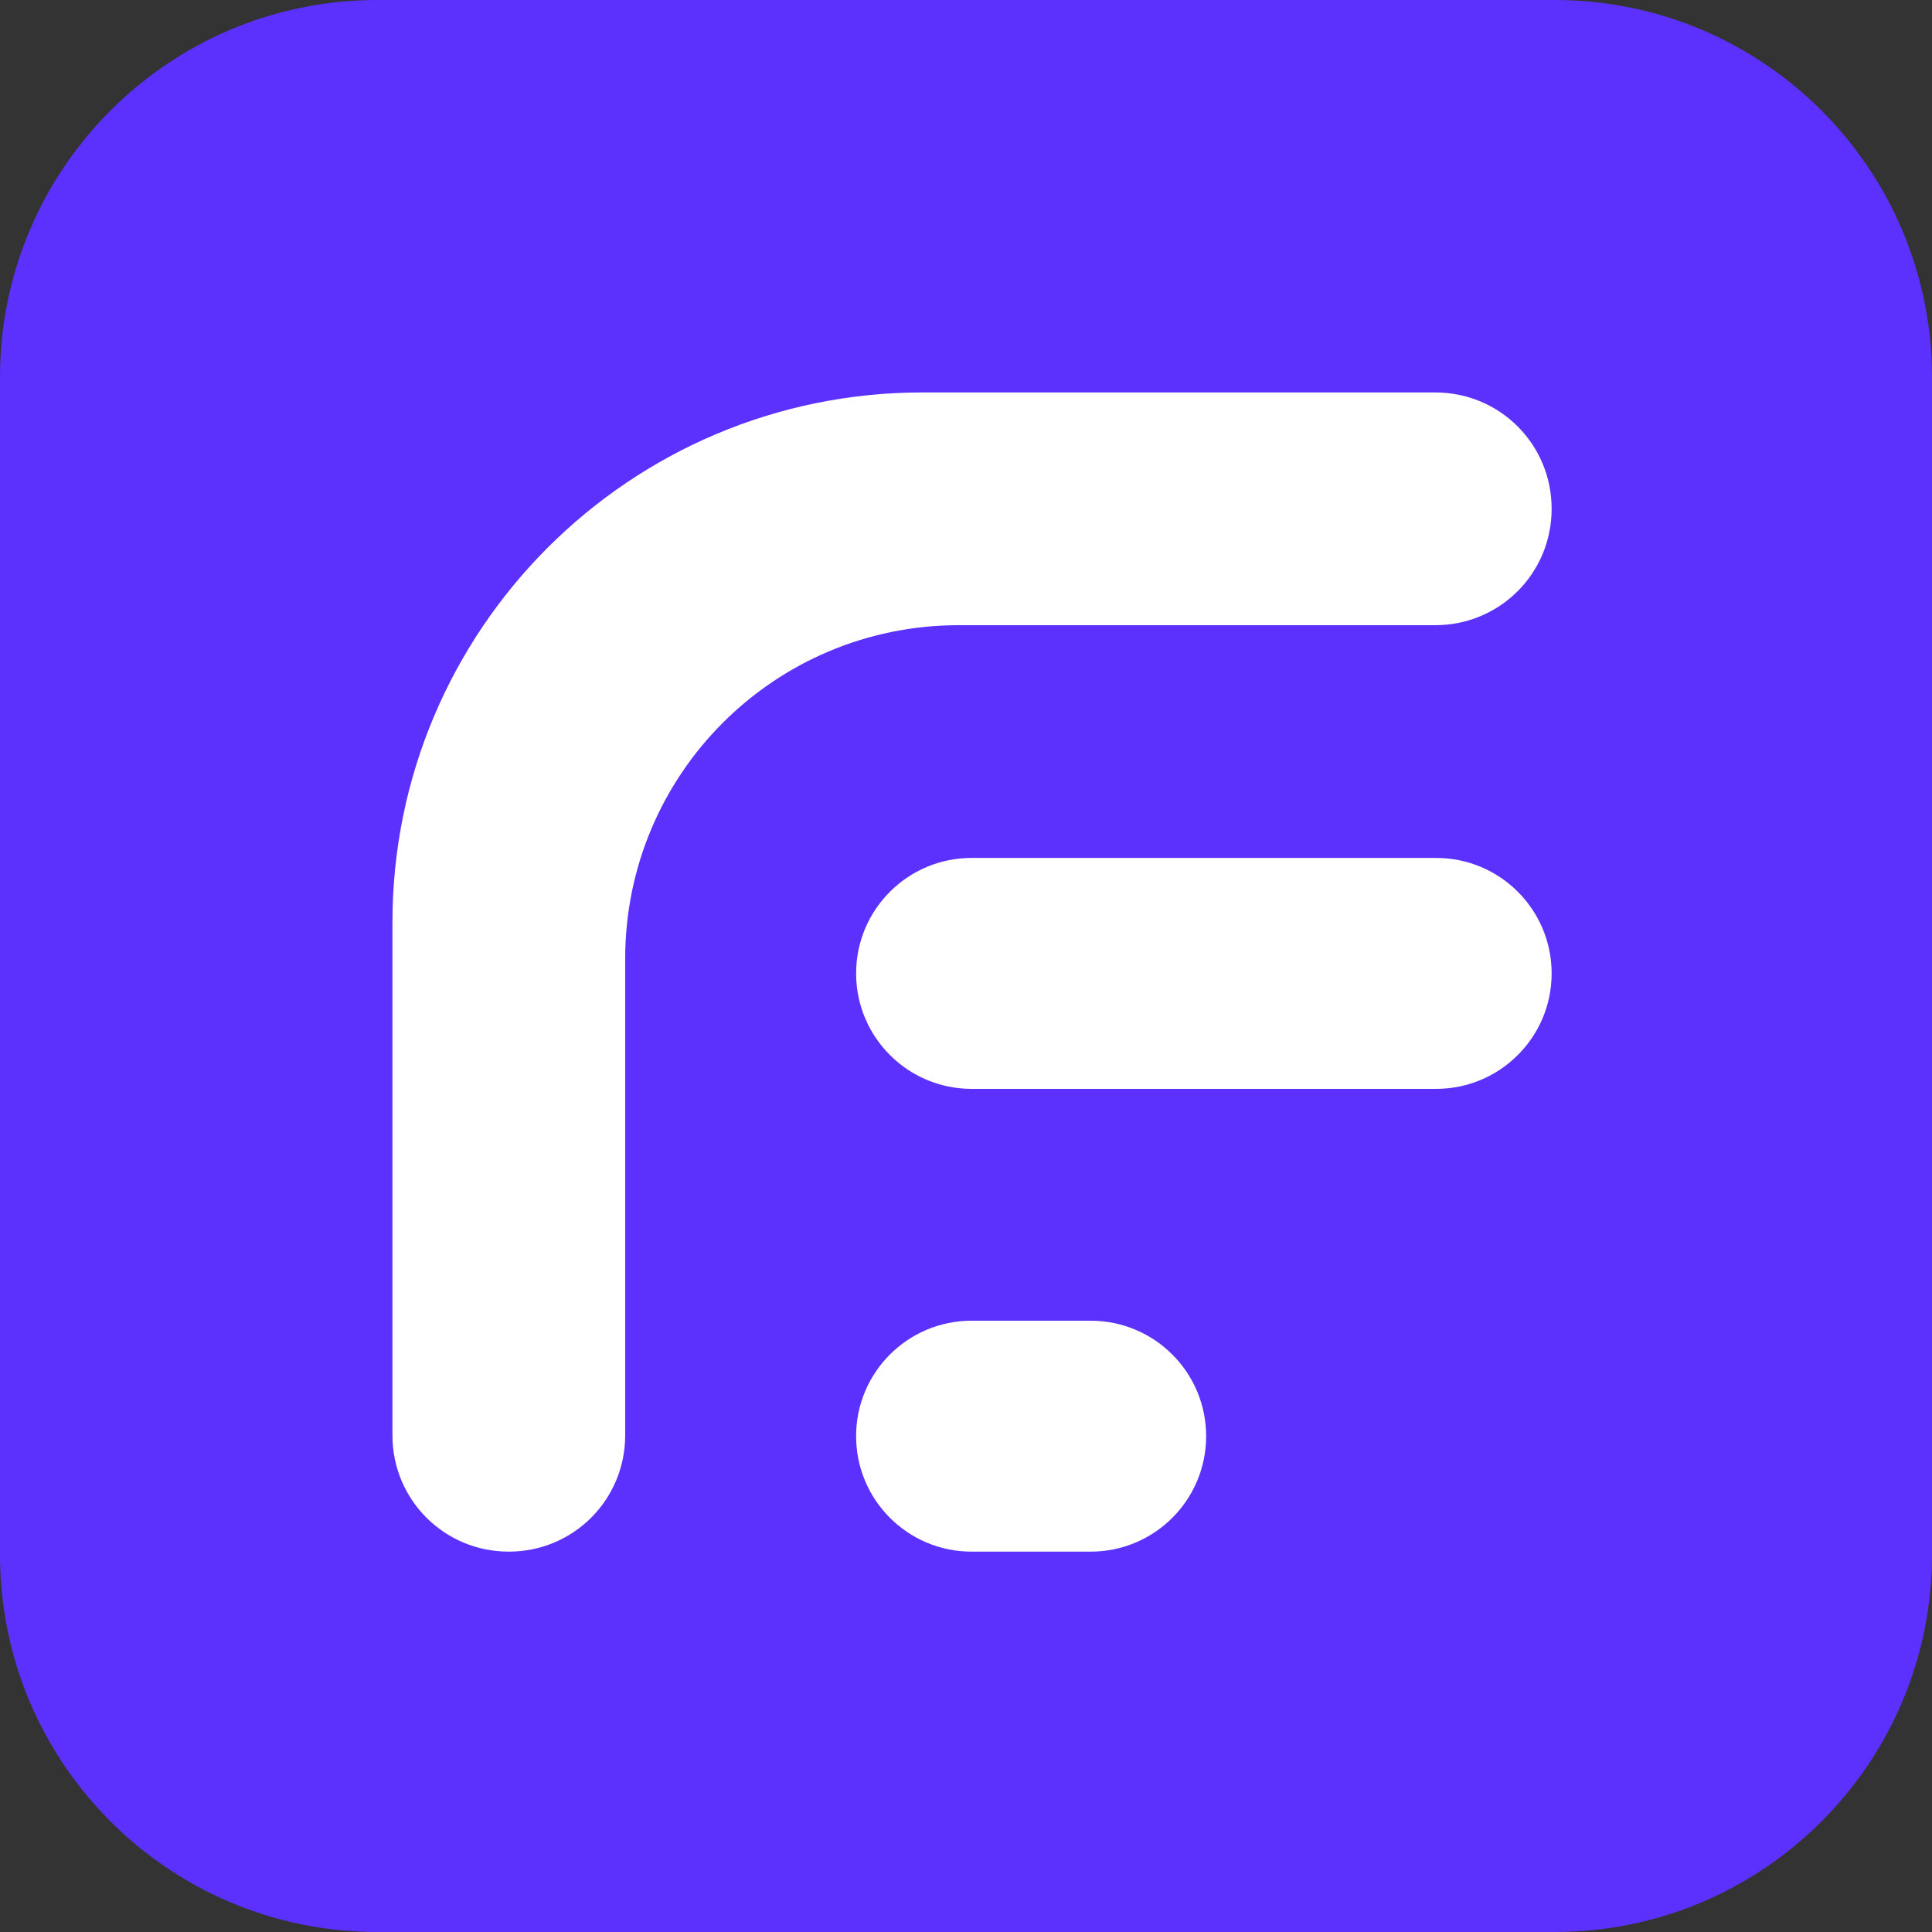
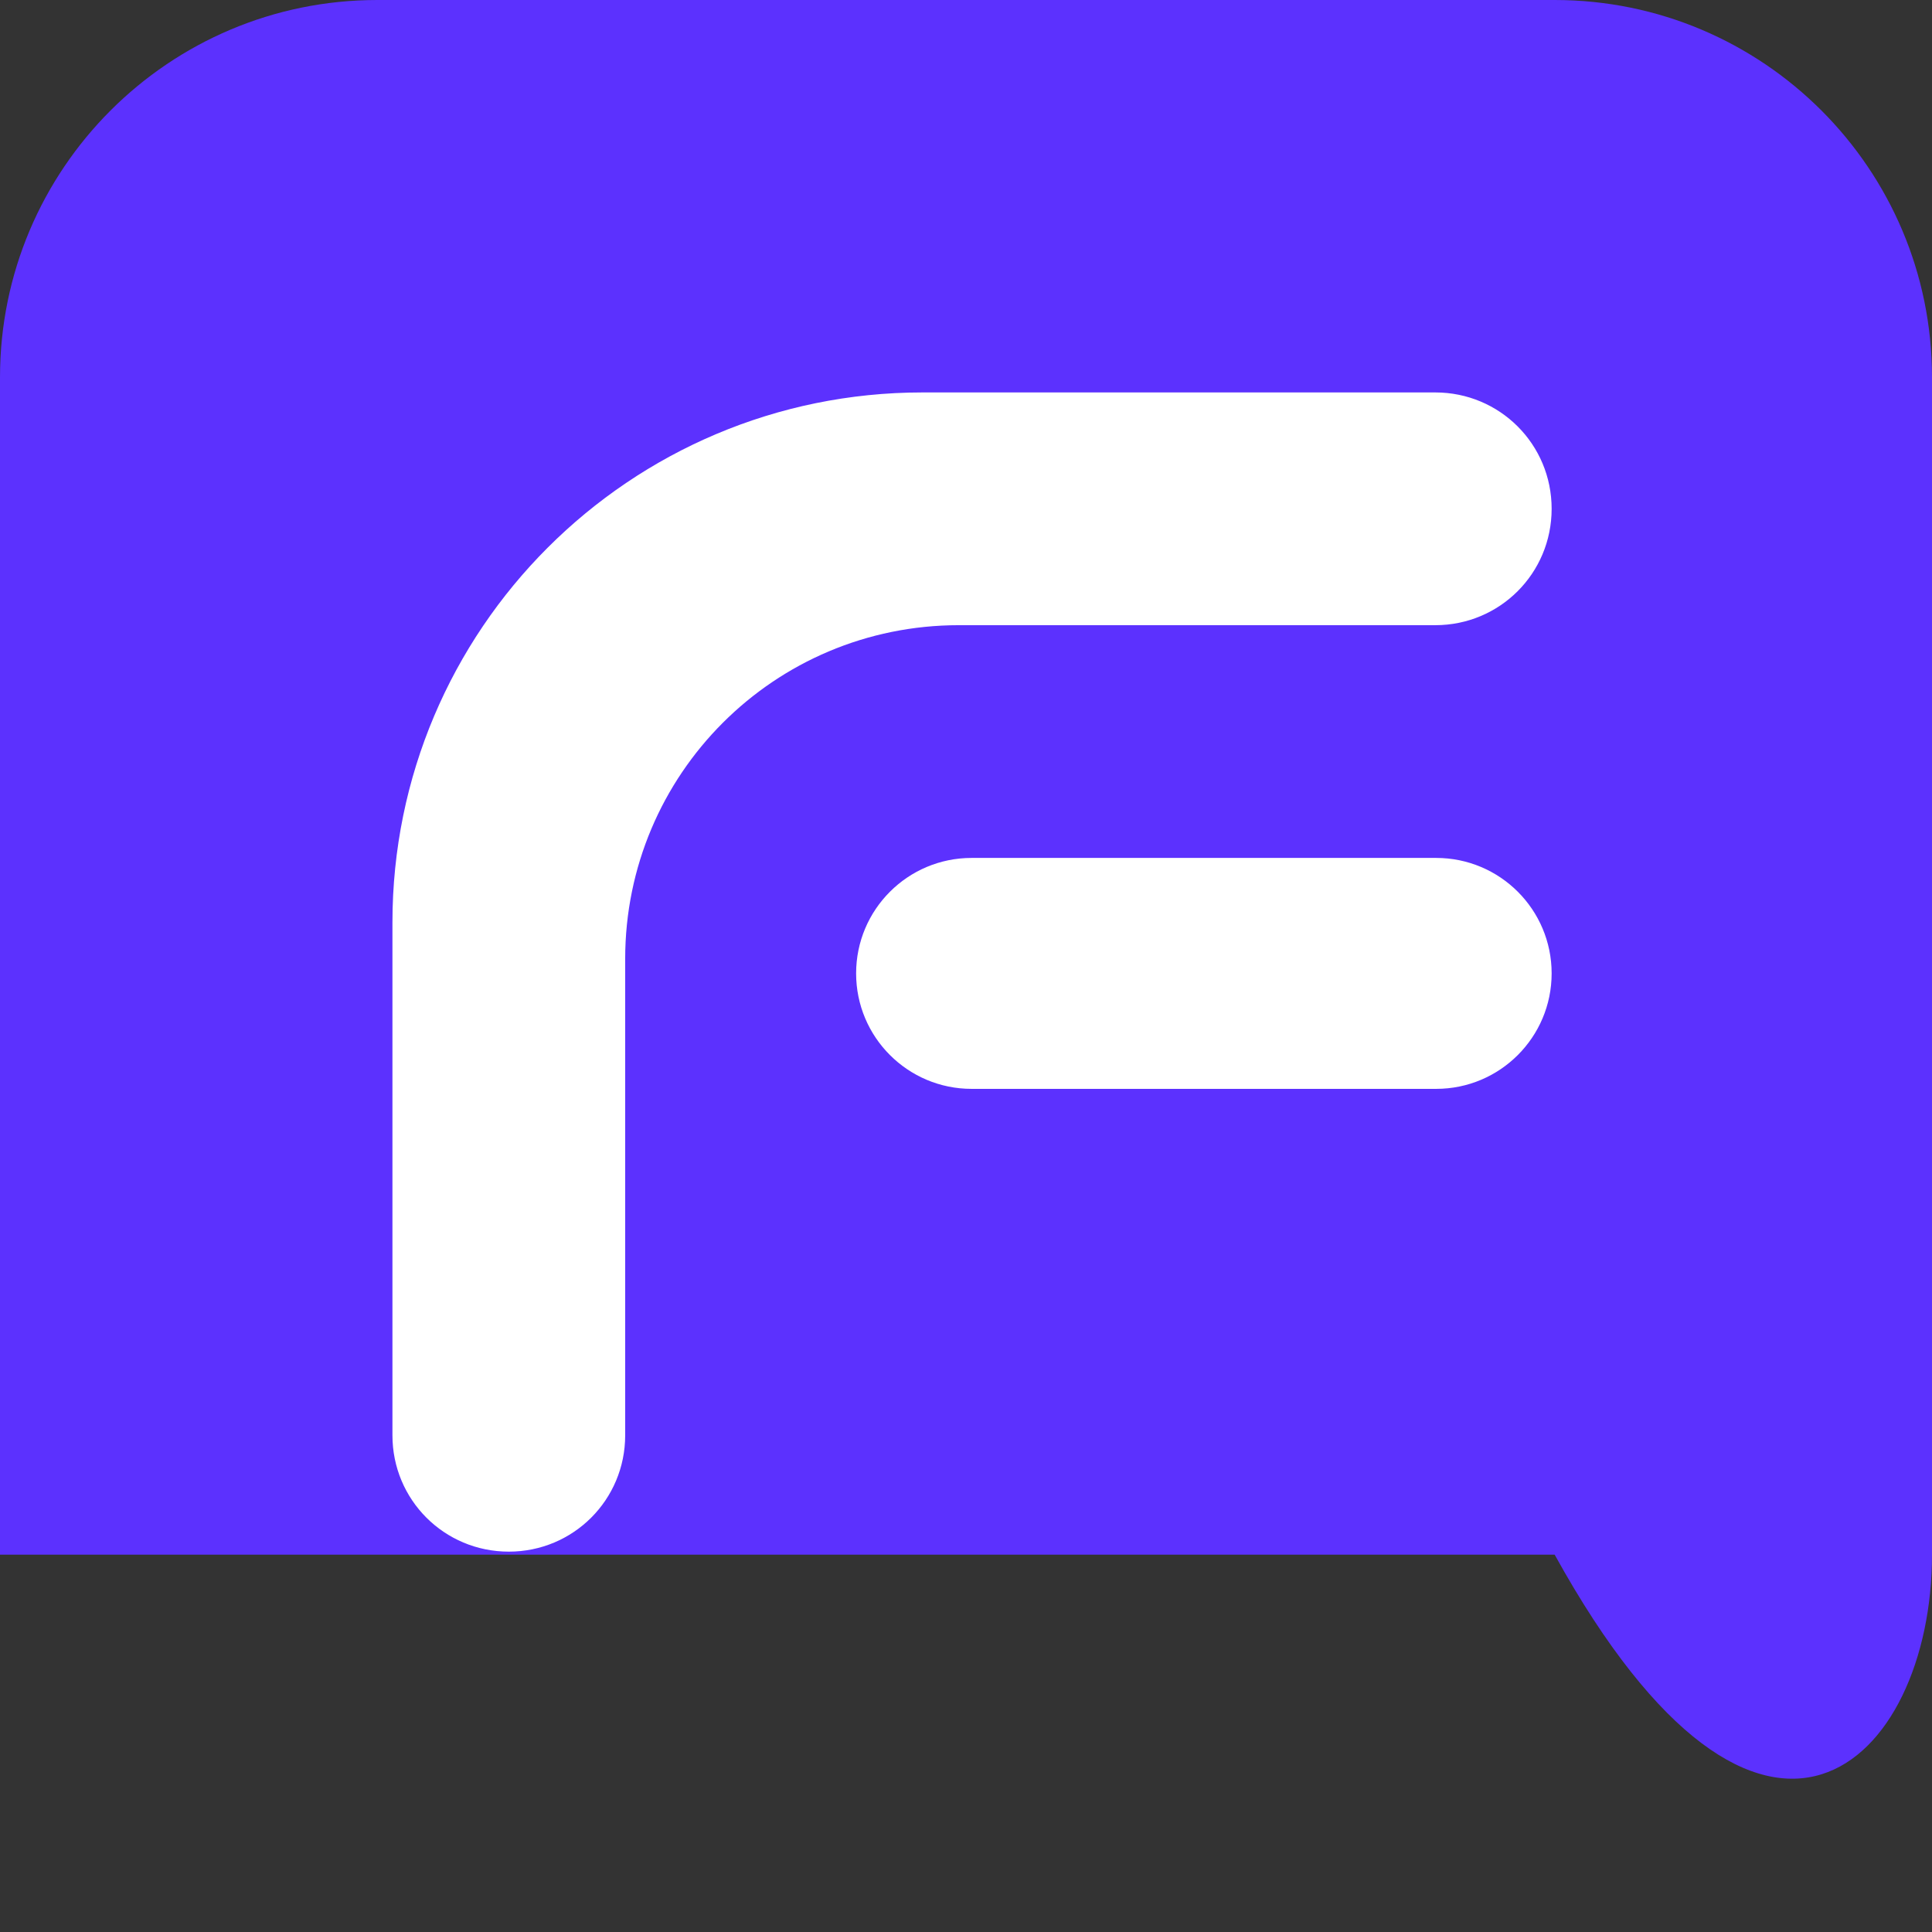
<svg xmlns="http://www.w3.org/2000/svg" width="128" height="128" viewBox="0 0 128 128" fill="none">
  <rect x="0" y="0" width="128" height="128" fill="#333333" stroke="none" />
-   <path d="M103 0H25C11.193 0 0 11.193 0 25V103C0 116.807 11.193 128 25 128H103C116.807 128 128 116.807 128 103V25C128 11.193 116.807 0 103 0Z" fill="#5C31FE" />
-   <path d="M72.26 87.5H64.369C60.144 87.5 56.719 90.925 56.719 95.15C56.719 99.375 60.144 102.8 64.369 102.8H72.26C76.485 102.8 79.91 99.375 79.91 95.15C79.91 90.925 76.485 87.5 72.26 87.5Z" fill="white" />
+   <path d="M103 0H25C11.193 0 0 11.193 0 25V103H103C116.807 128 128 116.807 128 103V25C128 11.193 116.807 0 103 0Z" fill="#5C31FE" />
  <path d="M95.15 56.84H64.37C60.145 56.84 56.72 60.265 56.72 64.49C56.72 68.715 60.145 72.14 64.37 72.14H95.15C99.375 72.14 102.8 68.715 102.8 64.49C102.8 60.265 99.375 56.84 95.15 56.84Z" fill="white" />
  <path d="M102.8 33.71C102.8 37.987 99.367 41.42 95.09 41.42H63.527C51.299 41.42 41.42 51.299 41.42 63.527V95.09C41.42 99.367 37.987 102.8 33.71 102.8C29.433 102.8 26 99.367 26 95.09V61.117C26 41.721 41.721 26 61.117 26H95.09C99.367 26 102.8 29.433 102.8 33.71Z" fill="white" />
</svg>